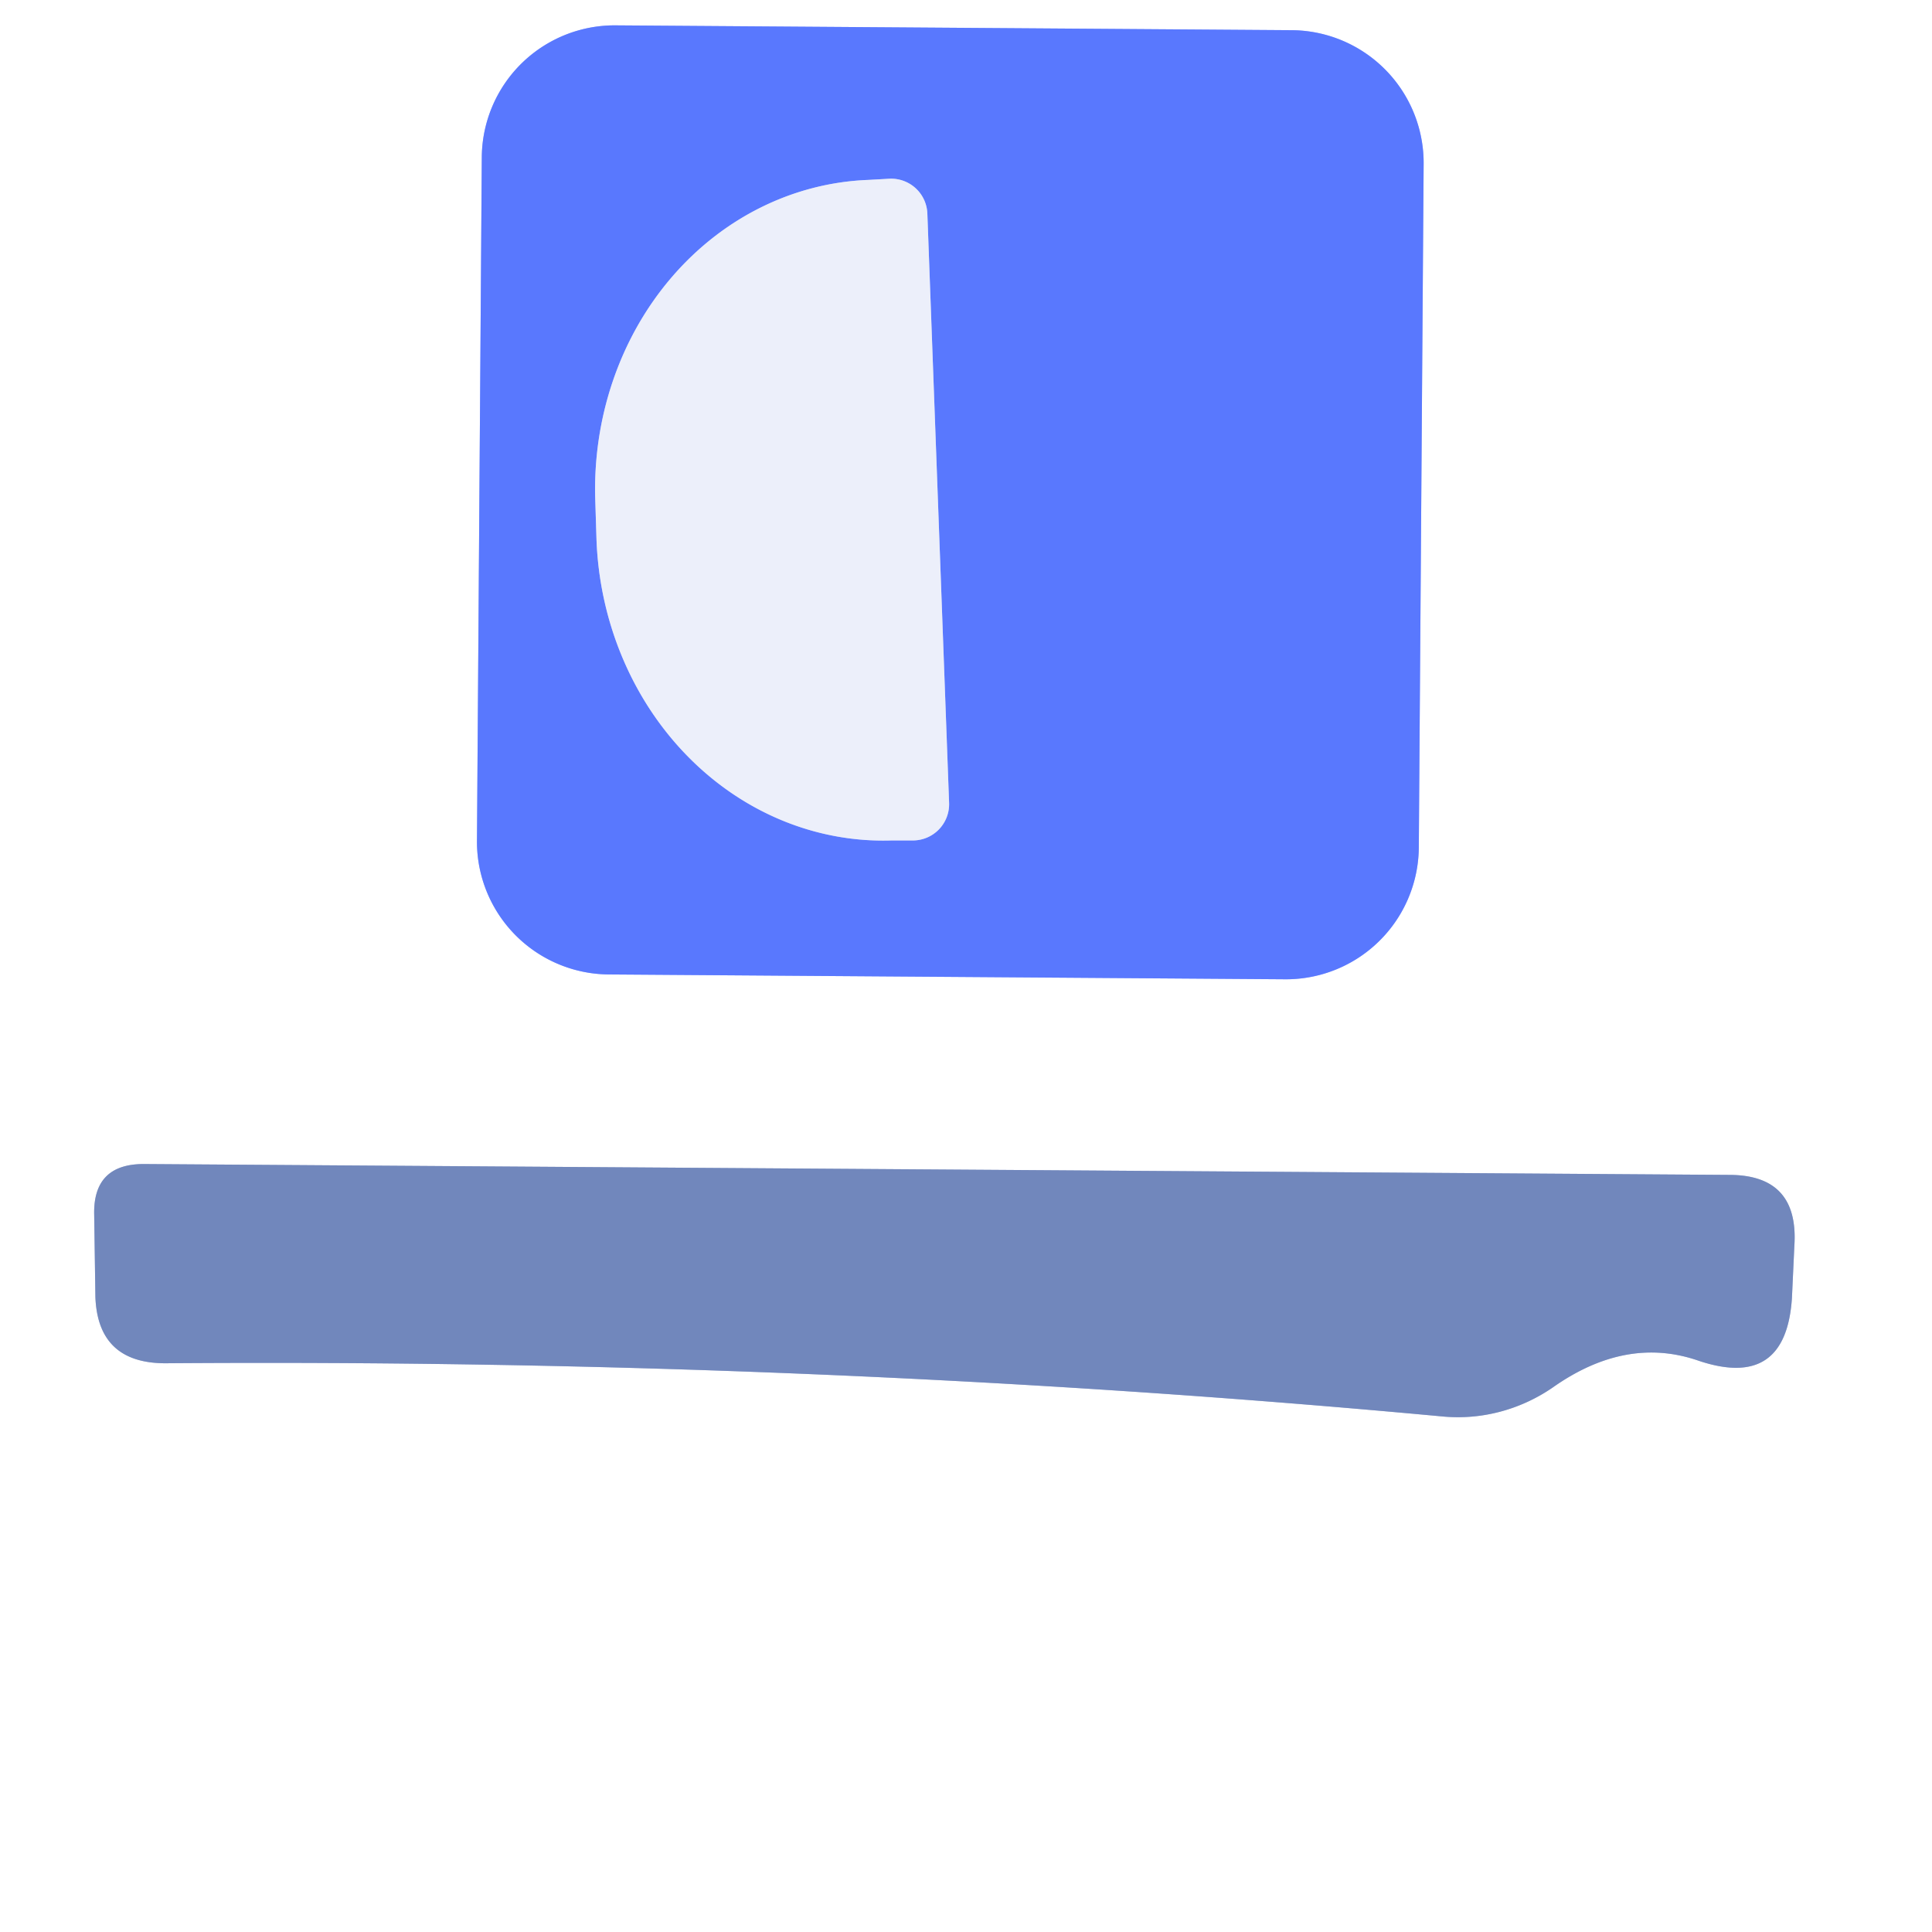
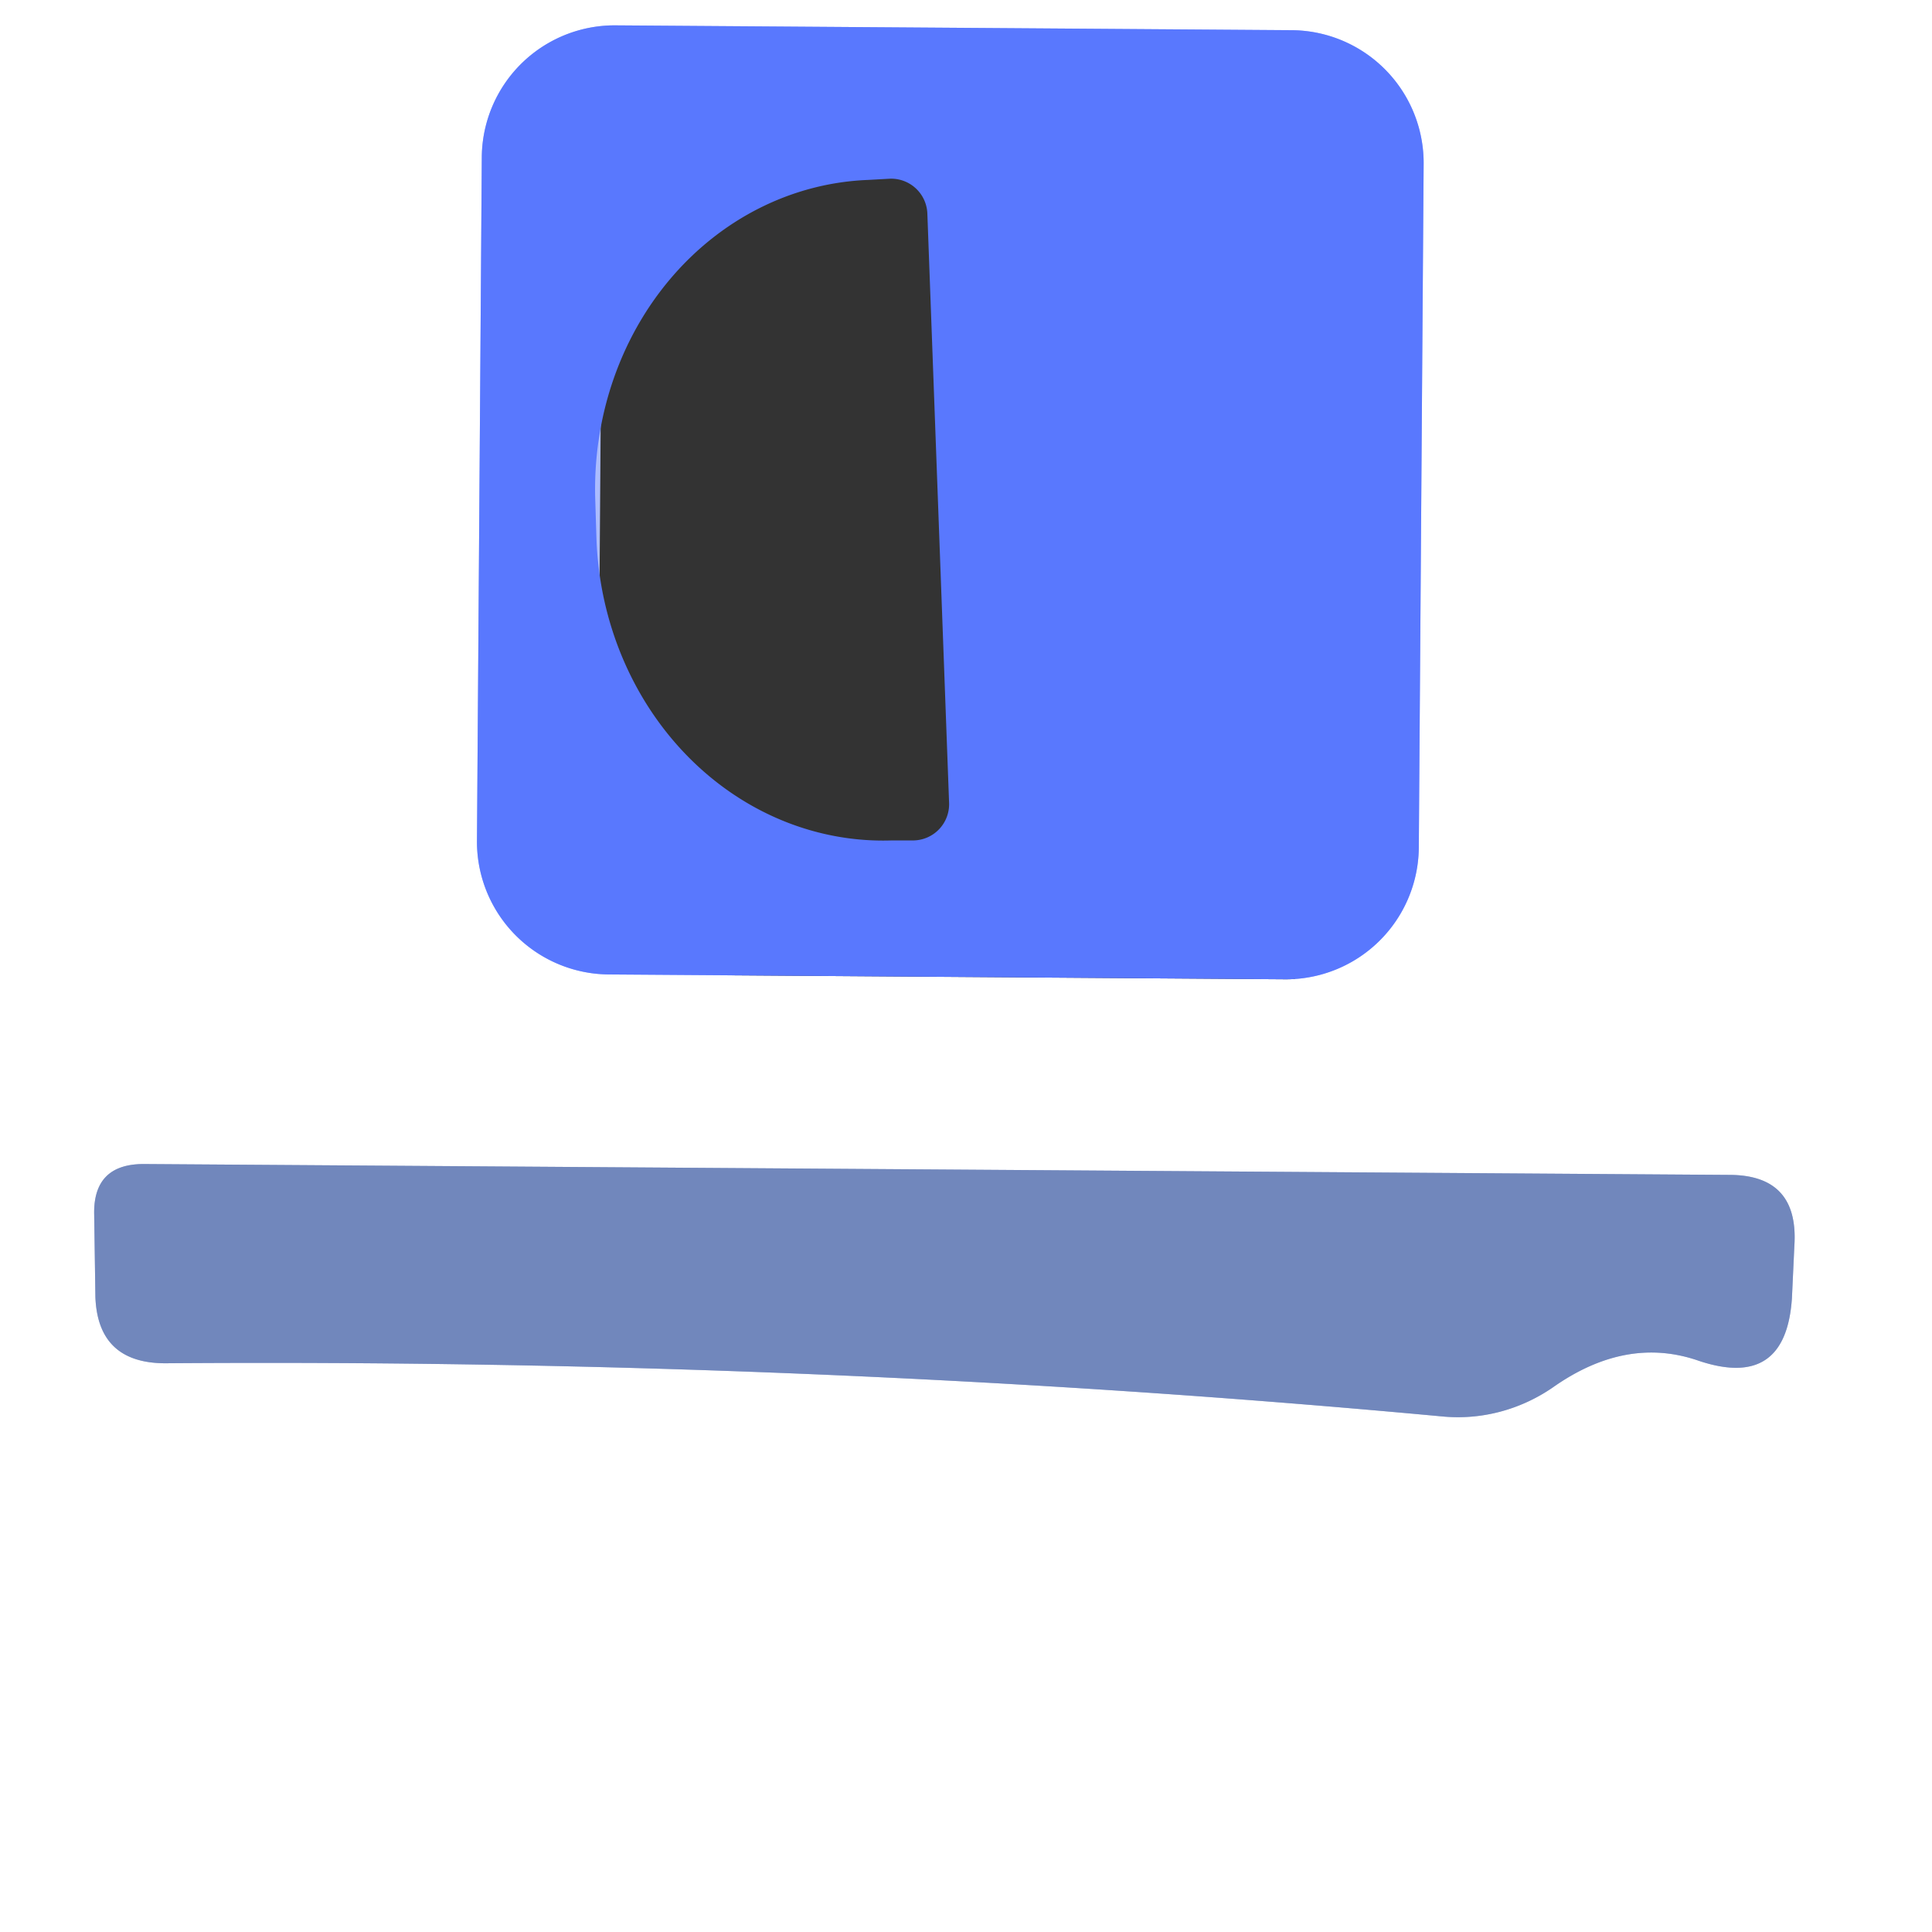
<svg xmlns="http://www.w3.org/2000/svg" version="1.1" viewBox="0.00 0.00 16.00 16.00">
  <rect x="0.00" y="0.00" width="16.00" height="16.00" fill="#333333" stroke="none" />
  <g stroke-width="2.00" fill="none" stroke-linecap="butt">
-     <path stroke="#acbcff" vector-effect="non-scaling-stroke" d="   M 11.79 1.357   A 1.10 1.10 0.0 0 0 10.697 0.25   L 5.098 0.21   A 1.10 1.10 0.0 0 0 3.99 1.303   L 3.95 6.963   A 1.10 1.10 0.0 0 0 5.043 8.07   L 10.643 8.11   A 1.10 1.10 0.0 0 0 11.75 7.017   L 11.79 1.357" />
+     <path stroke="#acbcff" vector-effect="non-scaling-stroke" d="   M 11.79 1.357   A 1.10 1.10 0.0 0 0 10.697 0.25   L 5.098 0.21   A 1.10 1.10 0.0 0 0 3.99 1.303   L 3.95 6.963   A 1.10 1.10 0.0 0 0 5.043 8.07   A 1.10 1.10 0.0 0 0 11.75 7.017   L 11.79 1.357" />
    <path stroke="#b8c3de" vector-effect="non-scaling-stroke" d="   M 14.84 10.75   L 14.86 10.32   Q 14.90 9.73 14.32 9.73   L 1.19 9.64   Q 0.77 9.64 0.78 10.06   L 0.79 10.74   Q 0.81 11.29 1.37 11.29   Q 6.77 11.25 11.94 11.73   A 1.40 1.36 -58.9 0 0 12.86 11.49   Q 13.47 11.06 14.07 11.27   Q 14.79 11.51 14.84 10.75" />
-     <path stroke="#a3b4fc" vector-effect="non-scaling-stroke" d="   M 7.86 6.65   L 7.68 1.77   A 0.30 0.30 0.0 0 0 7.37 1.48   L 7.19 1.49   A 2.58 2.36 87.9 0 0 4.93 4.15   L 4.94 4.47   A 2.58 2.36 87.9 0 0 7.39 6.96   L 7.57 6.96   A 0.30 0.30 0.0 0 0 7.86 6.65" />
  </g>
  <path fill="#ffffff" d="   M 0.00 0.00   L 16.00 0.00   L 16.00 16.00   L 0.00 16.00   L 0.00 0.00   Z   M 11.79 1.357   A 1.10 1.10 0.0 0 0 10.697 0.25   L 5.098 0.21   A 1.10 1.10 0.0 0 0 3.99 1.303   L 3.95 6.963   A 1.10 1.10 0.0 0 0 5.043 8.07   L 10.643 8.11   A 1.10 1.10 0.0 0 0 11.75 7.017   L 11.79 1.357   Z   M 14.84 10.75   L 14.86 10.32   Q 14.90 9.73 14.32 9.73   L 1.19 9.64   Q 0.77 9.64 0.78 10.06   L 0.79 10.74   Q 0.81 11.29 1.37 11.29   Q 6.77 11.25 11.94 11.73   A 1.40 1.36 -58.9 0 0 12.86 11.49   Q 13.47 11.06 14.07 11.27   Q 14.79 11.51 14.84 10.75   Z" />
  <path fill="#5978fe" d="   M 11.75 7.017   A 1.10 1.10 0.0 0 1 10.643 8.11   L 5.043 8.07   A 1.10 1.10 0.0 0 1 3.95 6.963   L 3.99 1.303   A 1.10 1.10 0.0 0 1 5.098 0.21   L 10.697 0.25   A 1.10 1.10 0.0 0 1 11.79 1.357   L 11.75 7.017   Z   M 7.86 6.65   L 7.68 1.77   A 0.30 0.30 0.0 0 0 7.37 1.48   L 7.19 1.49   A 2.58 2.36 87.9 0 0 4.93 4.15   L 4.94 4.47   A 2.58 2.36 87.9 0 0 7.39 6.96   L 7.57 6.96   A 0.30 0.30 0.0 0 0 7.86 6.65   Z" />
-   <path fill="#eceffa" d="   M 7.86 6.65   A 0.30 0.30 0.0 0 1 7.57 6.96   L 7.39 6.96   A 2.58 2.36 87.9 0 1 4.94 4.47   L 4.93 4.15   A 2.58 2.36 87.9 0 1 7.19 1.49   L 7.37 1.48   A 0.30 0.30 0.0 0 1 7.68 1.77   L 7.86 6.65   Z" />
  <path fill="#7187bc" d="   M 14.07 11.27   Q 13.47 11.06 12.86 11.49   A 1.40 1.36 -58.9 0 1 11.94 11.73   Q 6.77 11.25 1.37 11.29   Q 0.81 11.29 0.79 10.74   L 0.78 10.06   Q 0.77 9.64 1.19 9.64   L 14.32 9.73   Q 14.90 9.73 14.86 10.32   L 14.84 10.75   Q 14.79 11.51 14.07 11.27   Z" />
</svg>